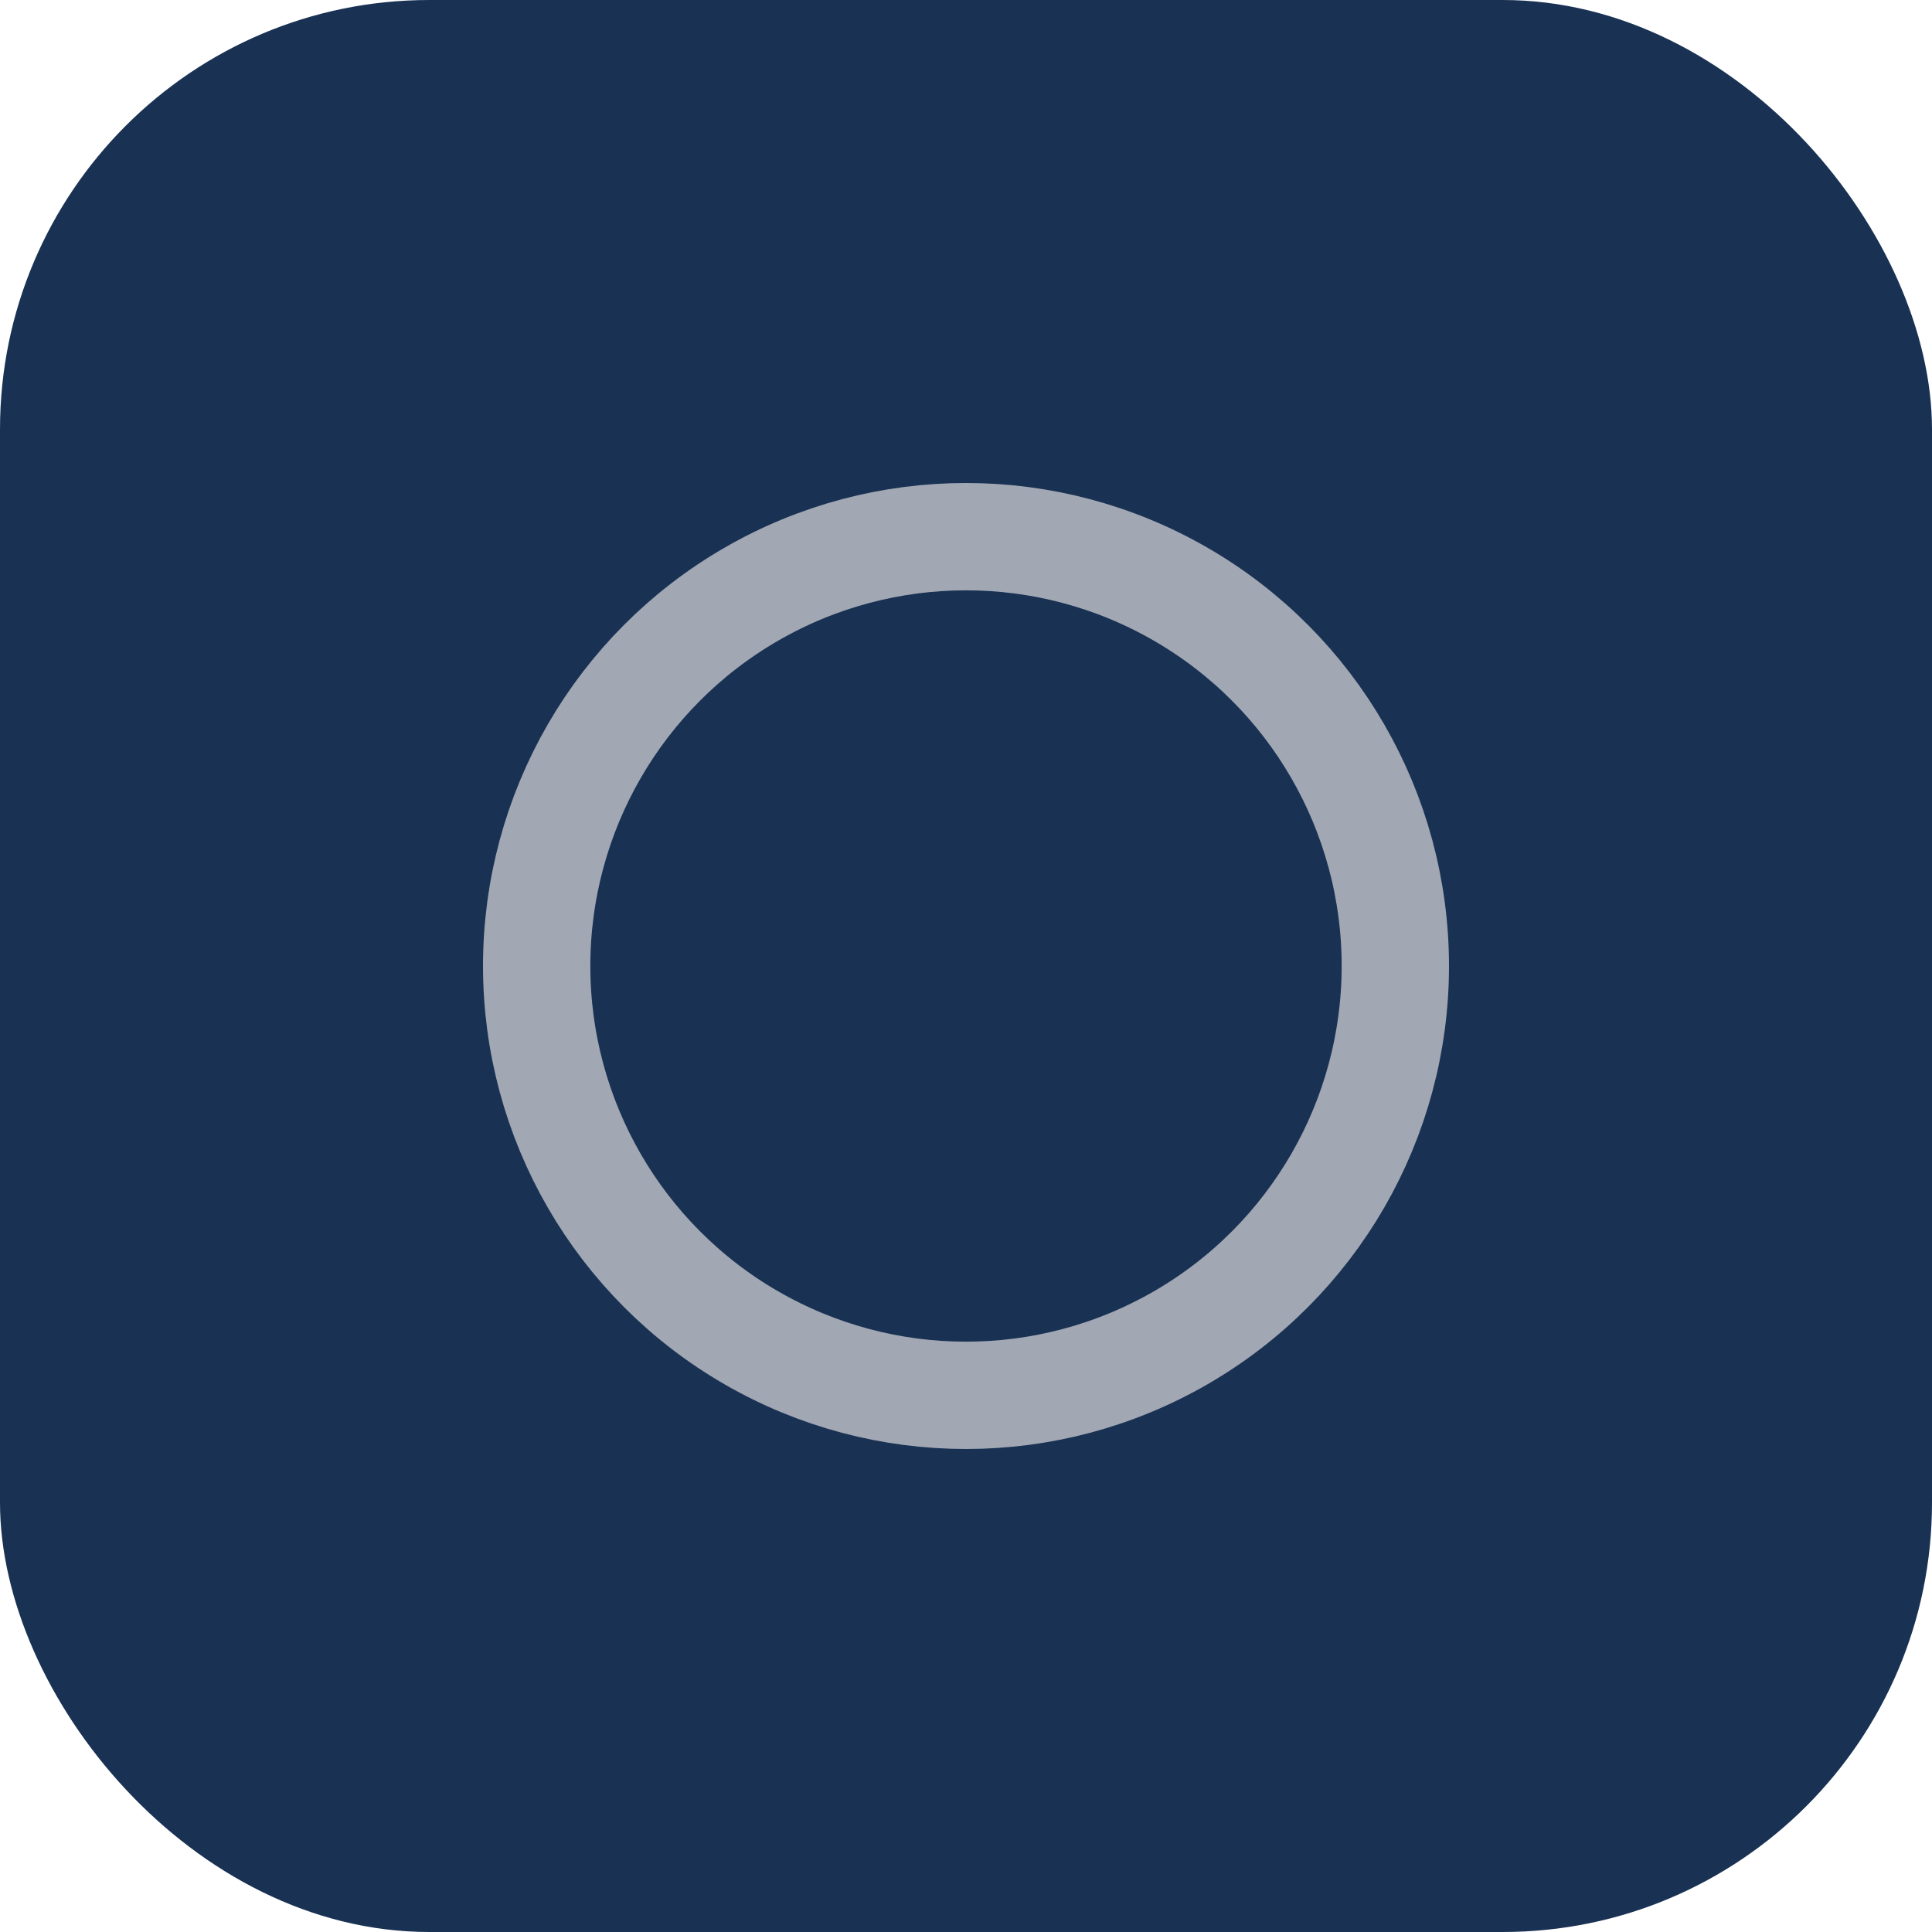
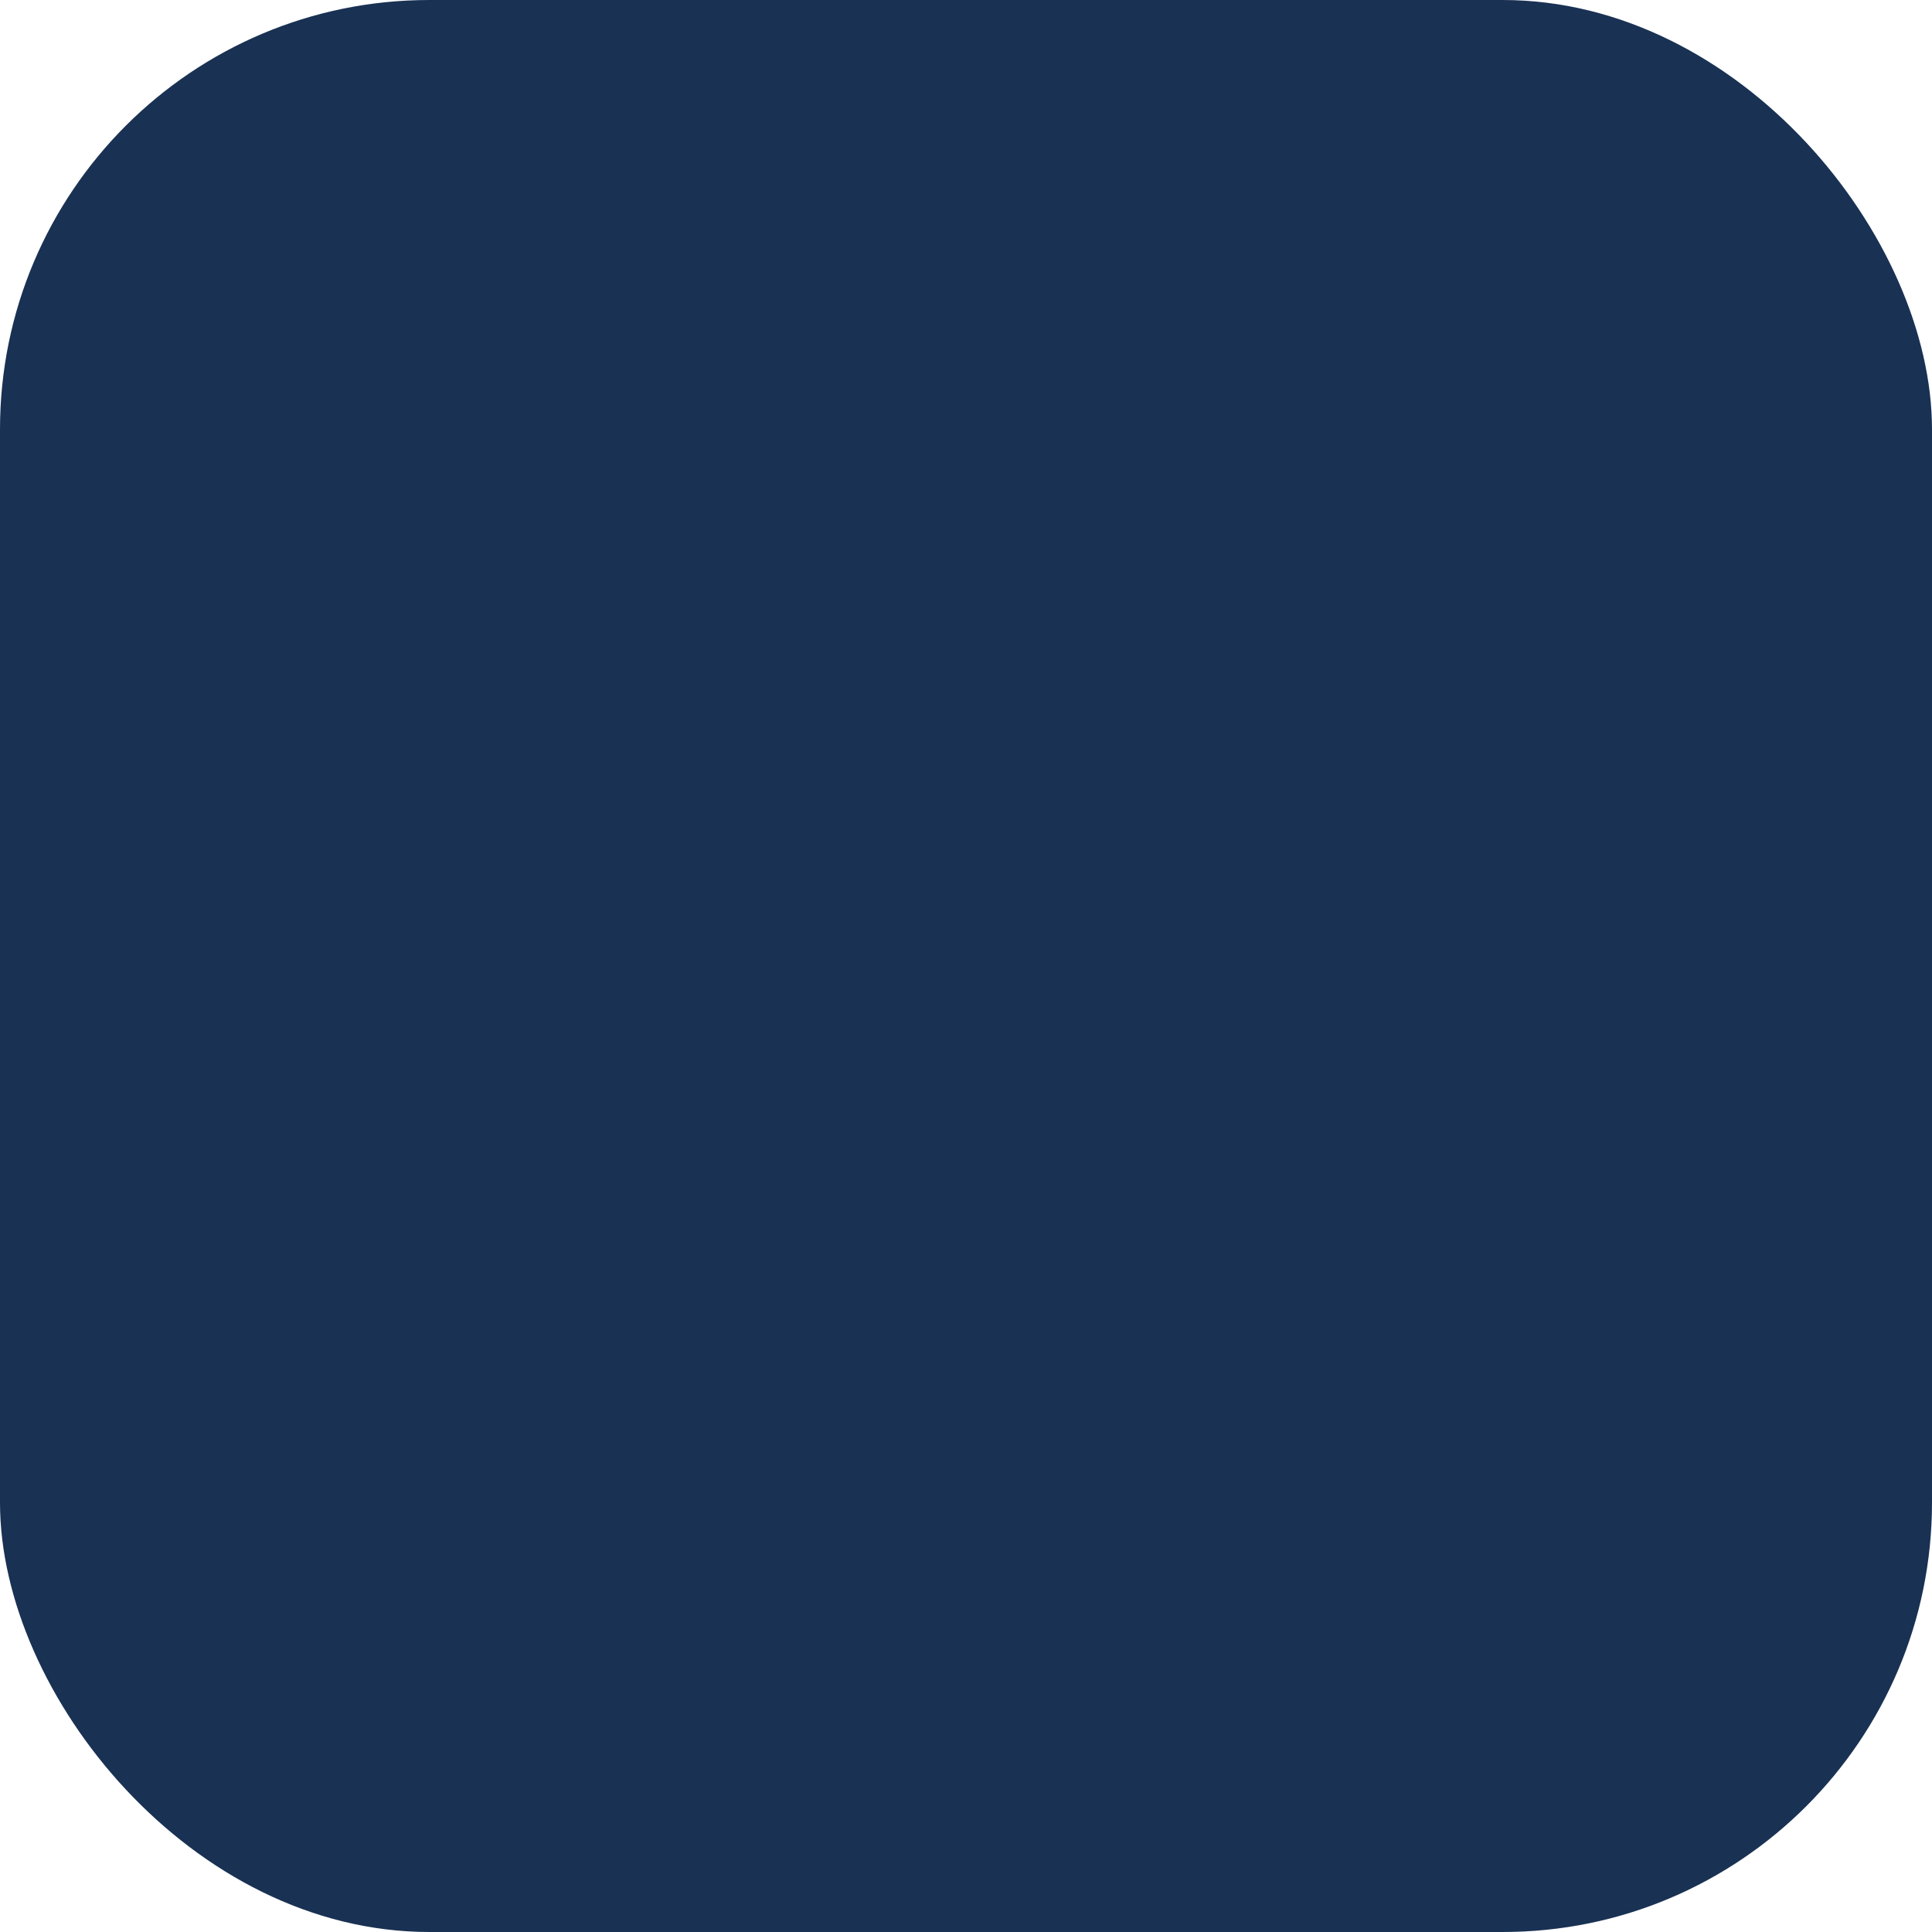
<svg xmlns="http://www.w3.org/2000/svg" width="36" height="36" viewBox="0 0 36 36">
  <rect width="36" height="36" rx="8" fill="#193153" />
  <polygon points="10,26 26,10 18,18" fill="#F1D8B3" />
-   <circle cx="18" cy="18" r="8" stroke="#A1A7B3" stroke-width="2" fill="none" />
</svg>